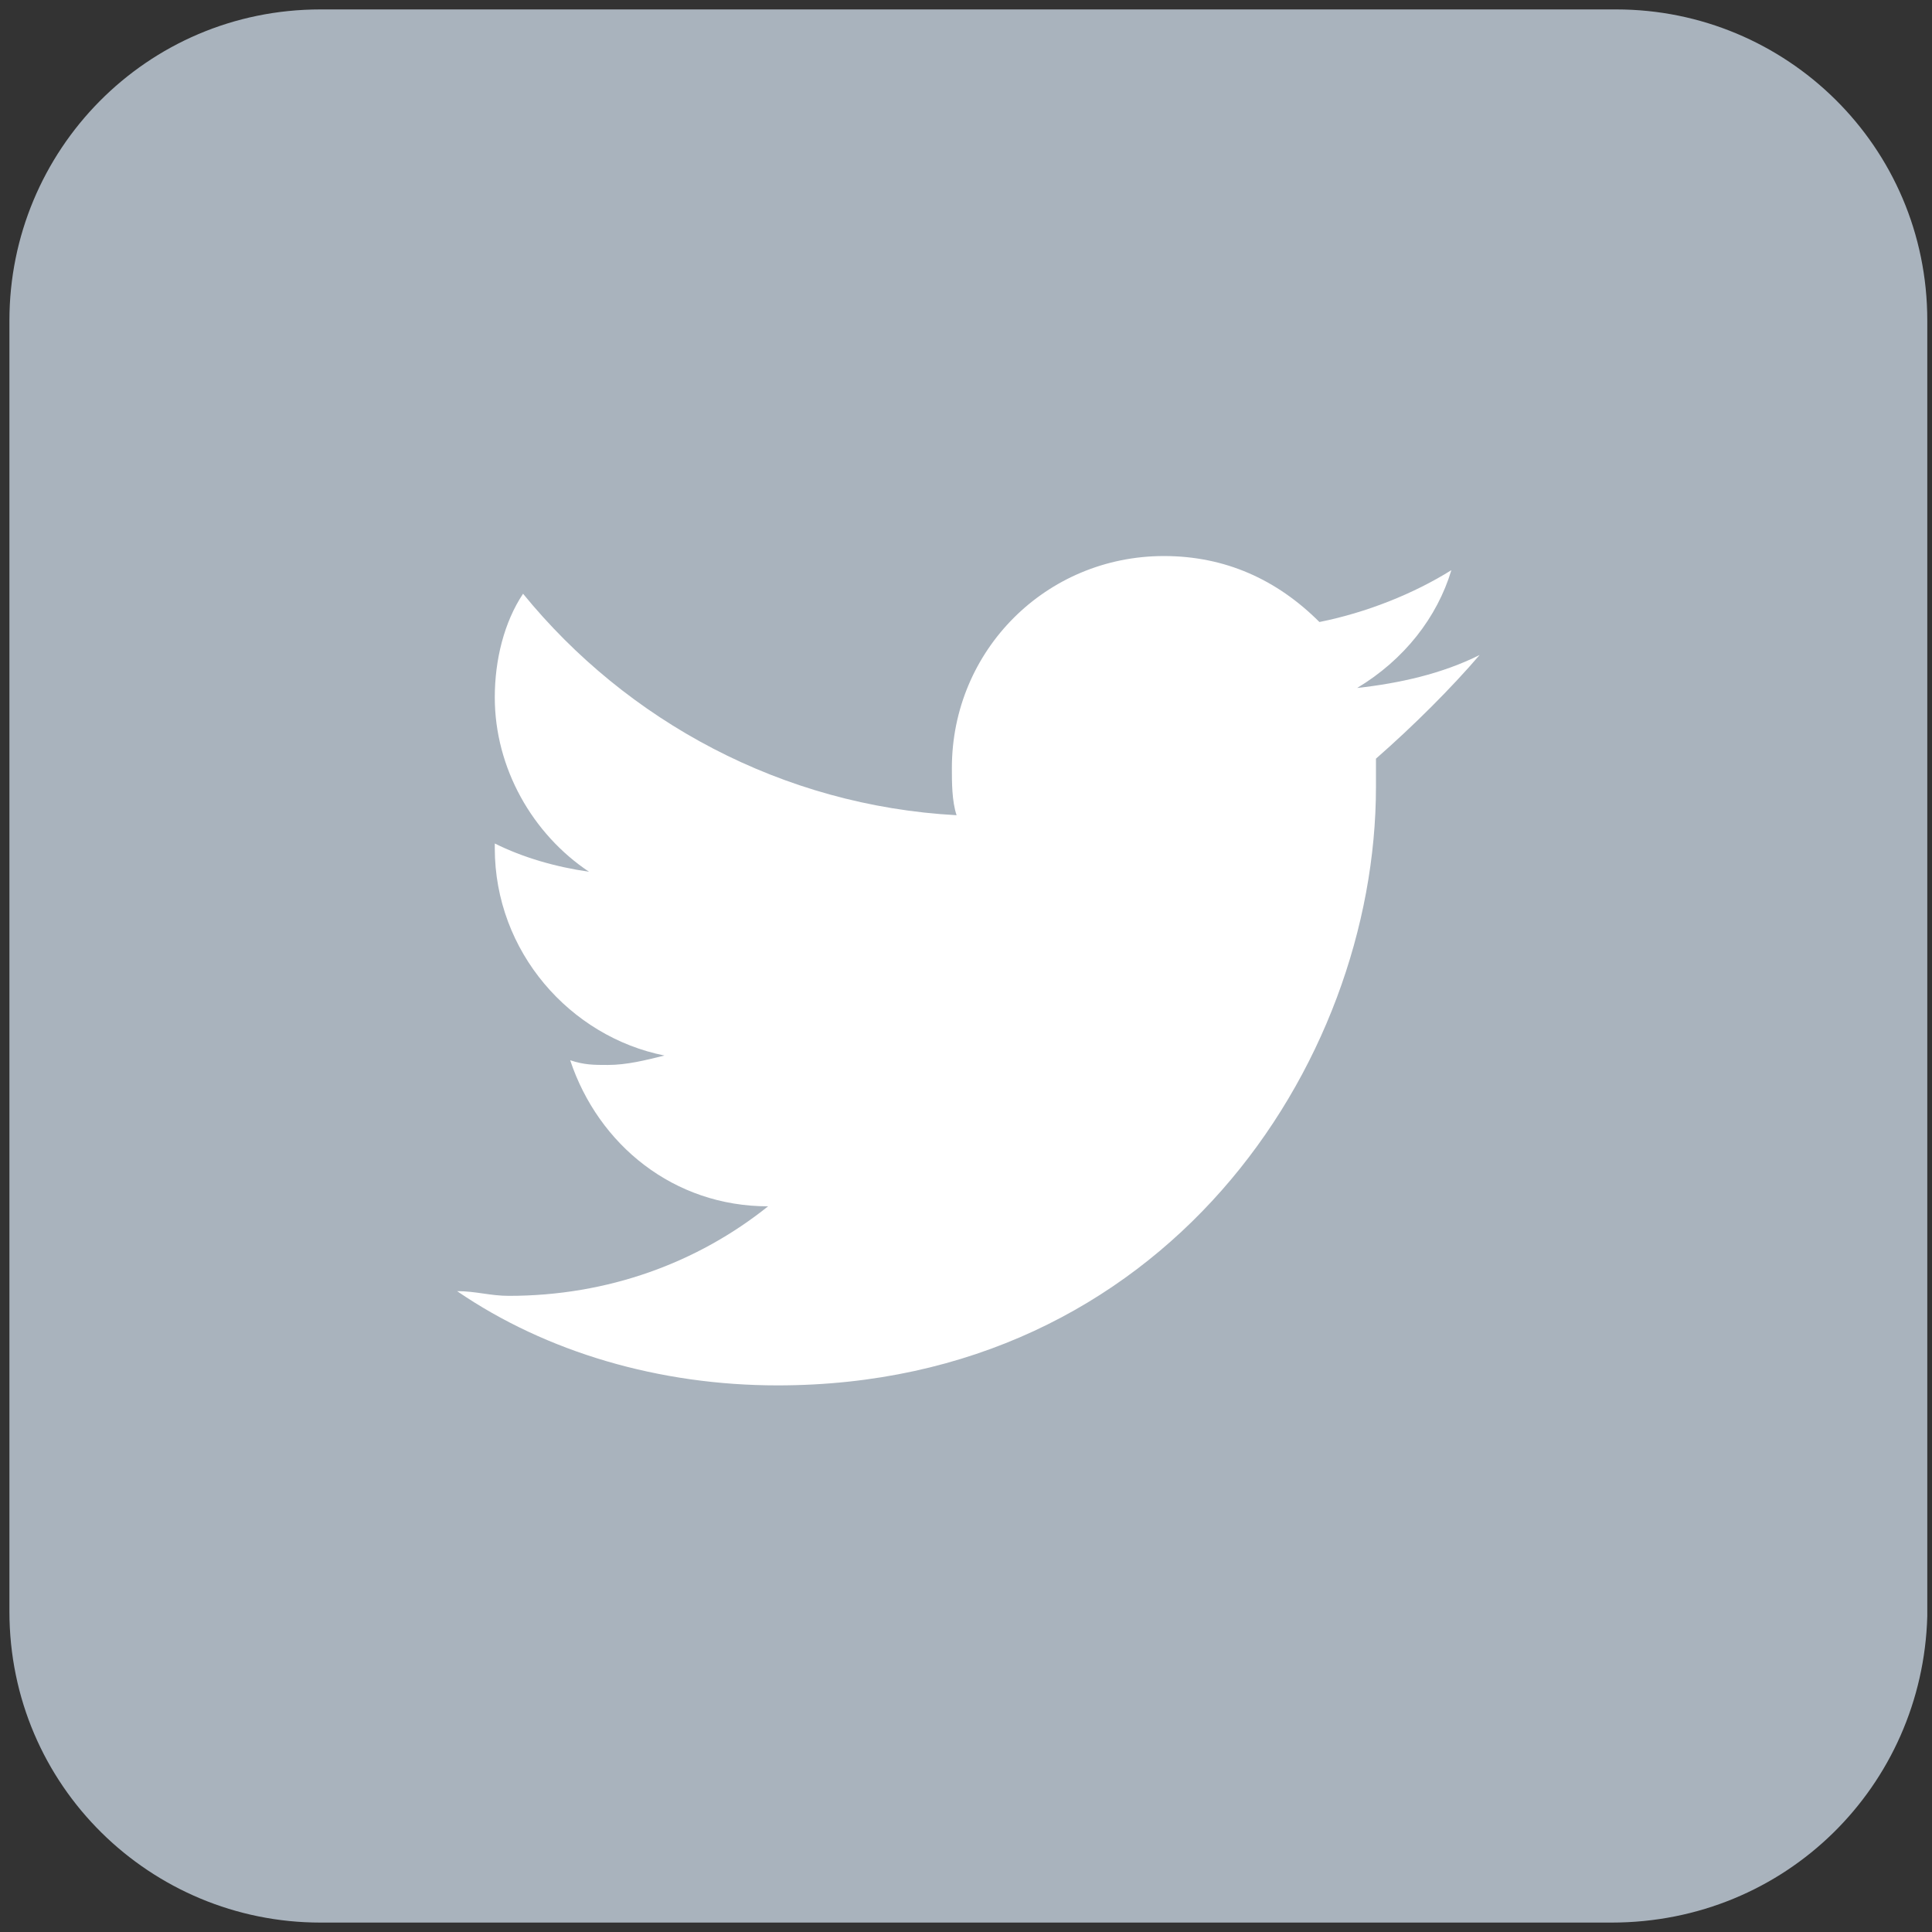
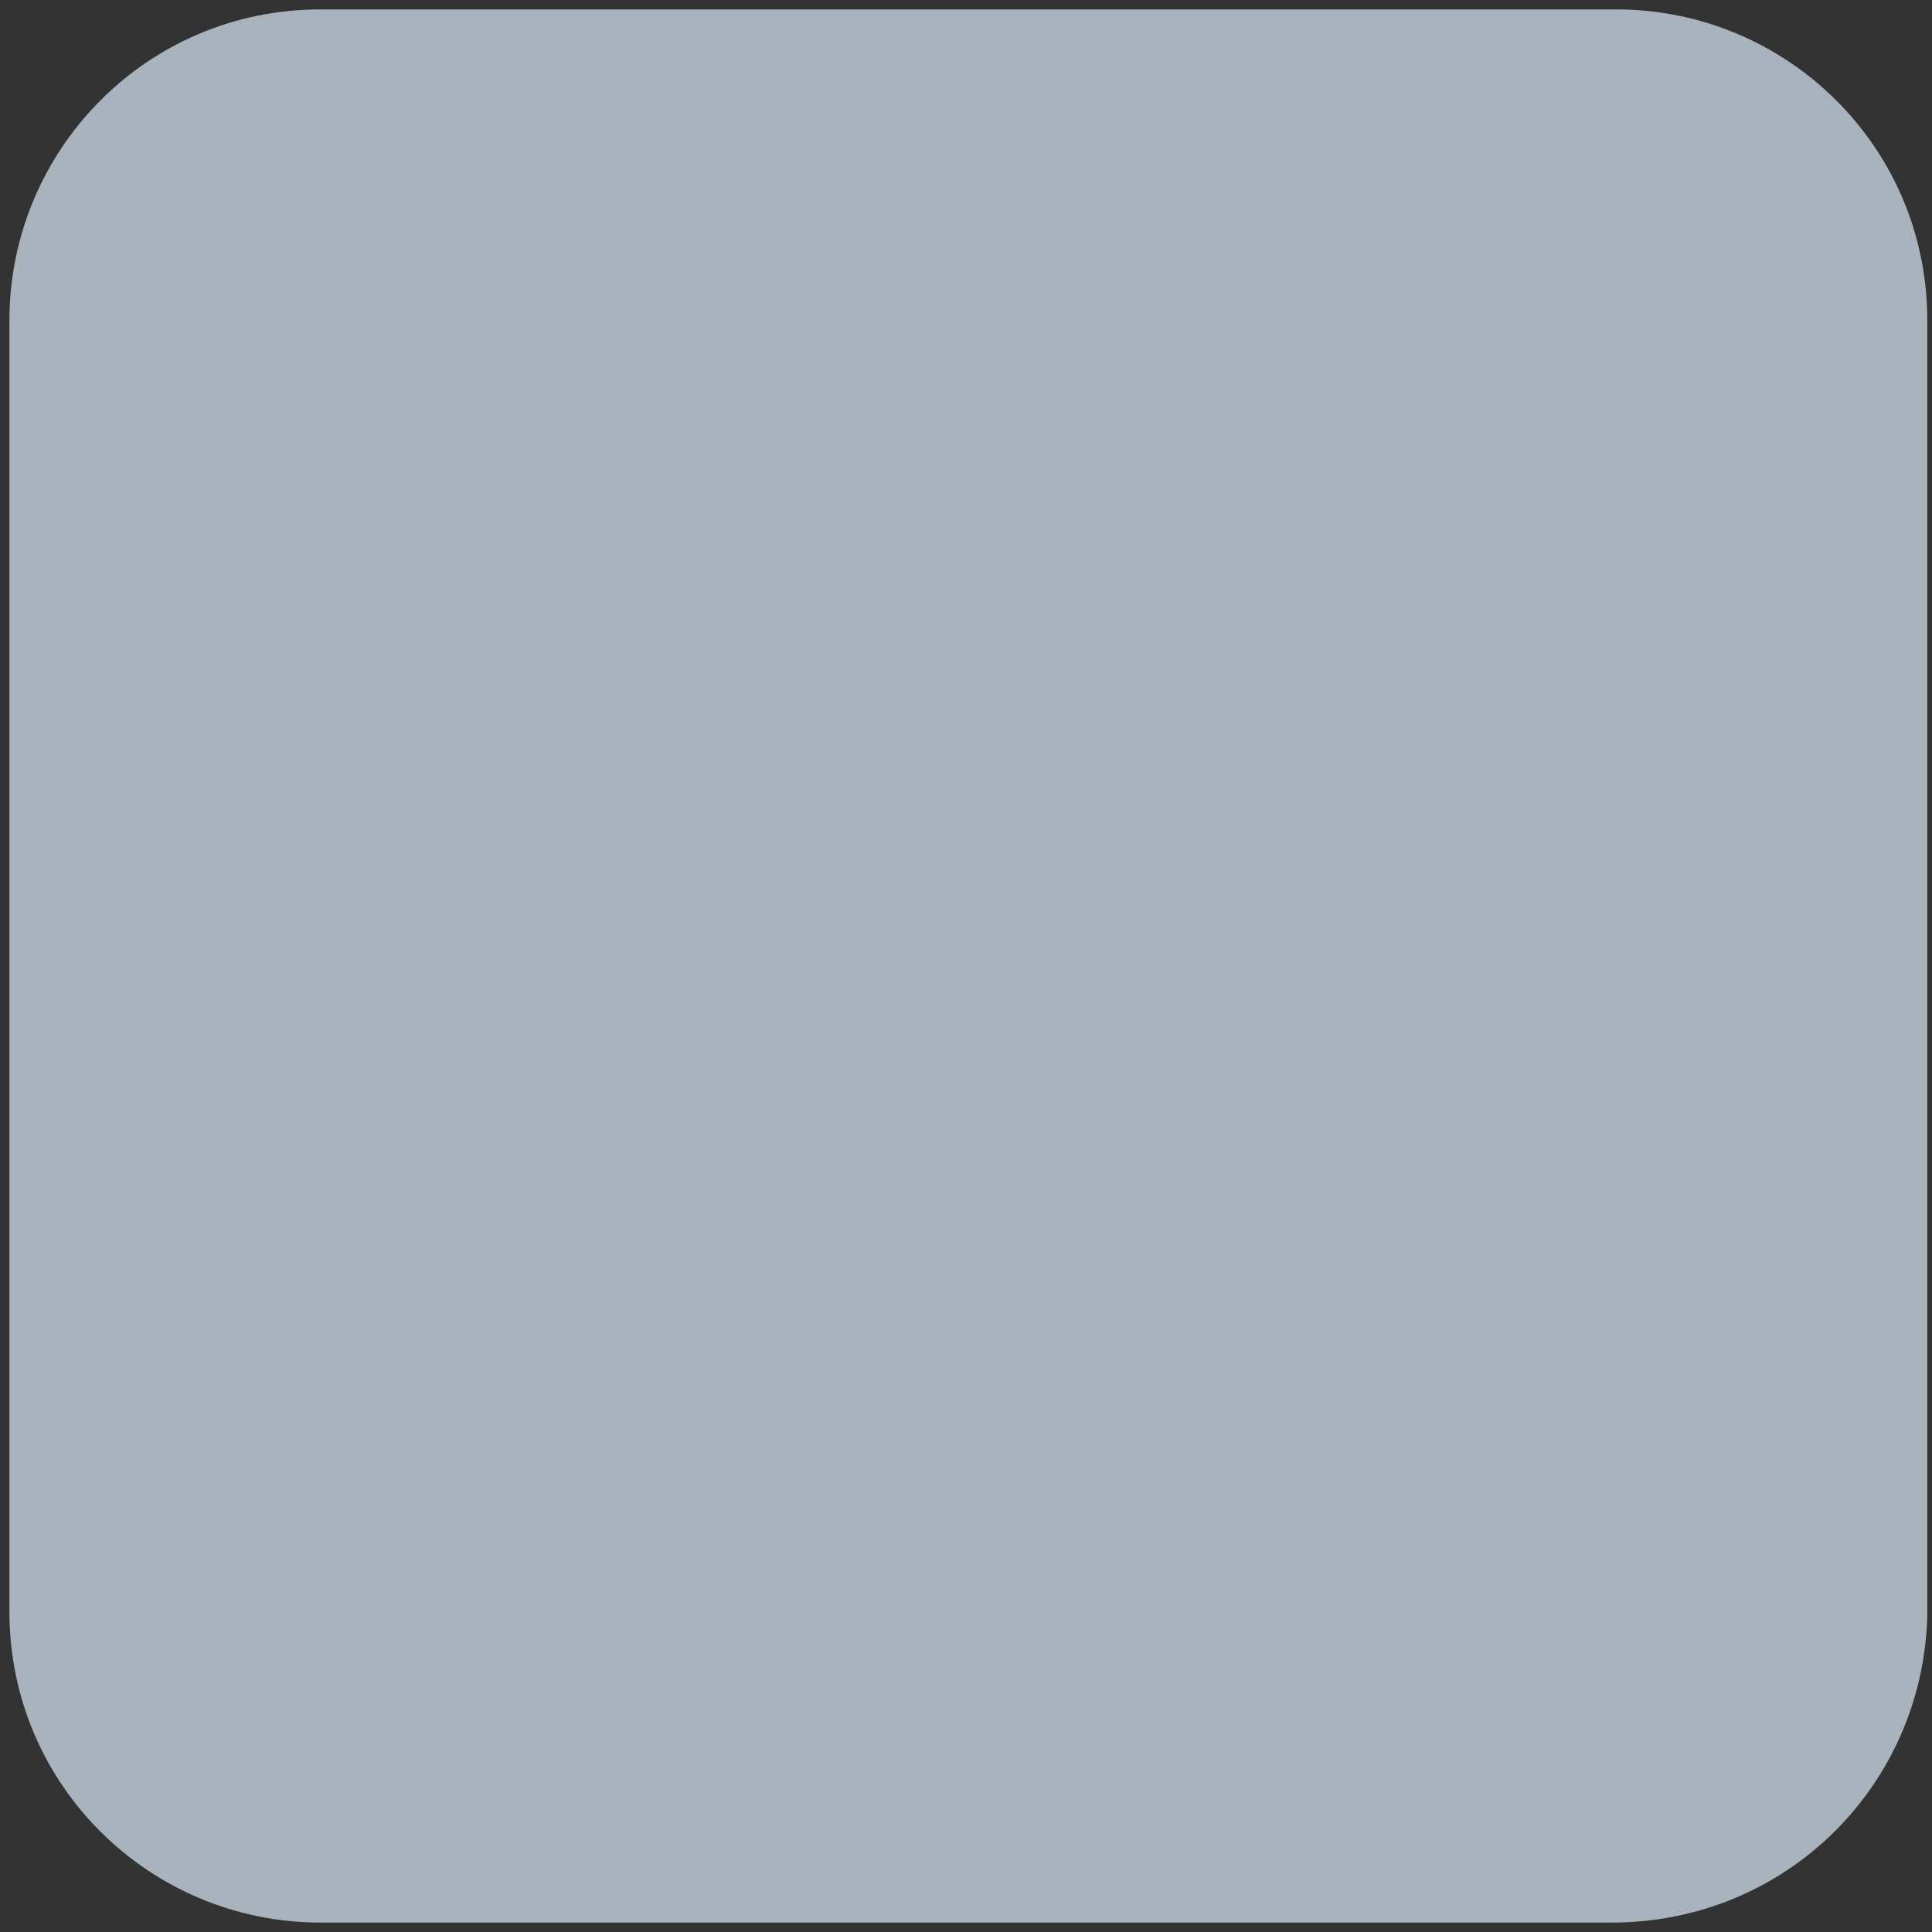
<svg xmlns="http://www.w3.org/2000/svg" version="1.1" x="0px" y="0px" viewBox="0 0 41 41" style="enable-background:new 0 0 41 41;" xml:space="preserve">
  <rect x="0" y="0" width="41" height="41" fill="#333333" stroke="none" />
  <style type="text/css">
	.st0{fill:#9D9D9C;}
	.st1{fill:#F7B08B;}
	.st2{opacity:0.54;fill:#D60B52;}
	.st3{fill:#FFFFFF;}
	.st4{fill:#565656;}
	.st5{fill:#80C6DC;}
	.st6{fill:#DADADA;}
	.st7{opacity:0.1;}
	.st8{fill:#010202;}
	.st9{fill:#C6C6C6;}
	.st10{fill:#010203;}
	.st11{fill:#B2B2B2;}
	.st12{fill:#575756;}
	.st13{fill:#5E5E5E;}
	.st14{opacity:0.69;}
	.st15{fill:#E52620;}
	.st16{opacity:0.69;fill:#E52620;}
	.st17{fill:#F9B673;stroke:#FFFFFF;stroke-width:0.332;stroke-miterlimit:10;}
	.st18{fill:#F9B673;}
	.st19{fill:#5BB9DC;stroke:#FFFFFF;stroke-width:2;stroke-miterlimit:10;}
	.st20{fill:none;stroke:#F9B673;stroke-width:2;stroke-miterlimit:10;}
	.st21{fill:#FFFFFF;stroke:#F9B673;stroke-width:1.087;stroke-miterlimit:10;}
	.st22{fill:#FFFFFF;stroke:#F9B673;stroke-width:2;stroke-miterlimit:10;}
	.st23{fill:#FFFFFF;stroke:#F9B673;stroke-width:2.173;stroke-miterlimit:10;}
	.st24{fill:#5BB9DC;}
	.st25{fill:#7CC2D8;}
	.st26{fill:#F7B08B;stroke:#F7B08B;stroke-width:2;stroke-miterlimit:10;}
	.st27{fill:#FFFFFF;stroke:#F7B08B;stroke-width:2;stroke-miterlimit:10;}
	.st28{clip-path:url(#SVGID_14_);}
	.st29{opacity:8.000000e-02;fill:#B17F4A;}
	.st30{fill:#FFFFFF;stroke:#FFFFFF;stroke-width:0.5;stroke-miterlimit:10;}
	.st31{fill:#80C7DC;}
	.st32{fill:#F6AF8C;}
	.st33{fill:#EFEFF1;}
	.st34{clip-path:url(#SVGID_20_);}
	.st35{fill:#585857;}
	.st36{fill:#80C5DB;}
	.st37{fill:#7B858E;}
	.st38{fill:#5F5F5F;}
	.st39{fill:#7DC1D7;}
	.st40{clip-path:url(#SVGID_24_);}
	.st41{clip-path:url(#SVGID_28_);}
	.st42{clip-path:url(#SVGID_32_);}
	.st43{fill:#3D3D3B;}
	.st44{clip-path:url(#SVGID_36_);}
	.st45{fill:#EC684E;}
	.st46{opacity:0.65;fill:#E5352B;}
	.st47{fill:#E8EAED;}
	.st48{fill:#9AC76E;}
	.st49{fill:#79B849;}
	.st50{fill:#8BC15E;}
	.st51{fill:#D4B51D;}
	.st52{fill:#F8DC57;}
	.st53{fill:#FCEA8E;}
	.st54{fill:#E2CD66;}
	.st55{fill:#AED28C;}
	.st56{fill:#A3CC83;}
	.st57{fill:none;stroke:#EC684E;stroke-width:2.807;stroke-linecap:round;stroke-miterlimit:10;}
	.st58{opacity:0.51;fill:#C0D00E;}
	.st59{opacity:0.51;fill:#76B72D;}
	.st60{fill:#E0E0E0;}
	.st61{fill:#FED05E;}
	.st62{fill:#FAB64D;}
	.st63{clip-path:url(#SVGID_42_);}
	.st64{fill:none;stroke:#FFFFFF;stroke-width:0.498;stroke-miterlimit:10;}
	.st65{fill:#D9D9D9;}
	.st66{fill:#E2E1E1;stroke:#D9D9D9;stroke-width:0.498;stroke-miterlimit:10;}
	.st67{fill:#595757;}
	.st68{fill:#C7C6C5;}
	.st69{fill:#A9B3BD;}
	.st70{fill:none;stroke:#FFFFFF;stroke-width:9.270300e-02;stroke-miterlimit:10;}
	.st71{opacity:0.5;fill:#FEFFFF;stroke:#A9B3BD;stroke-width:0.468;stroke-miterlimit:10;}
	.st72{fill:none;stroke:#FFFFFF;stroke-width:2;stroke-miterlimit:10;}
	.st73{fill:#81C7DB;}
	.st74{fill:none;stroke:#FFFFFF;stroke-miterlimit:10;}
	.st75{fill:#368096;}
	.st76{fill:#F2906A;}
	.st77{fill:none;stroke:#B2B2B2;stroke-width:0.969;stroke-linecap:round;stroke-linejoin:round;stroke-miterlimit:10;}
	.st78{opacity:0.16;fill:#B17F4A;}
	.st79{fill:#FEFFFF;stroke:#A9B3BD;stroke-width:0.468;stroke-miterlimit:10;}
	.st80{fill:#FFFFFF;stroke:#A9B3BD;stroke-width:0.468;stroke-miterlimit:10;}
	.st81{fill:none;stroke:#FFFFFF;stroke-width:1.504;stroke-miterlimit:10;}
</style>
  <g id="grid">
</g>
  <g id="_x32_4_Grid_Col_1_">
    <path class="st69" d="M34.2,40.8H6.8c-3.6,0-6.6-2.9-6.6-6.6V6.8c0-3.6,2.9-6.6,6.6-6.6l27.5,0c3.6,0,6.6,2.9,6.6,6.6v27.5   C40.8,37.9,37.9,40.8,34.2,40.8z" />
-     <path class="st3" d="M29.2,16.1c0,0.2,0,0.4,0,0.6c0,5.9-4.5,12.7-12.7,12.7c-2.5,0-4.9-0.7-6.8-2c0.4,0,0.7,0.1,1.1,0.1   c2.1,0,4-0.7,5.5-1.9c-2,0-3.6-1.3-4.2-3.1c0.3,0.1,0.5,0.1,0.8,0.1c0.4,0,0.8-0.1,1.2-0.2c-2-0.4-3.6-2.2-3.6-4.4c0,0,0,0,0-0.1   c0.6,0.3,1.3,0.5,2,0.6c-1.2-0.8-2-2.2-2-3.7c0-0.8,0.2-1.6,0.6-2.2c2.2,2.7,5.5,4.5,9.2,4.7c-0.1-0.3-0.1-0.7-0.1-1   c0-2.5,2-4.5,4.5-4.5c1.3,0,2.4,0.5,3.3,1.4c1-0.2,2-0.6,2.8-1.1c-0.3,1-1,1.9-2,2.5c0.9-0.1,1.8-0.3,2.6-0.7   C30.8,14.6,30,15.4,29.2,16.1L29.2,16.1z M29.2,16.1" />
  </g>
</svg>